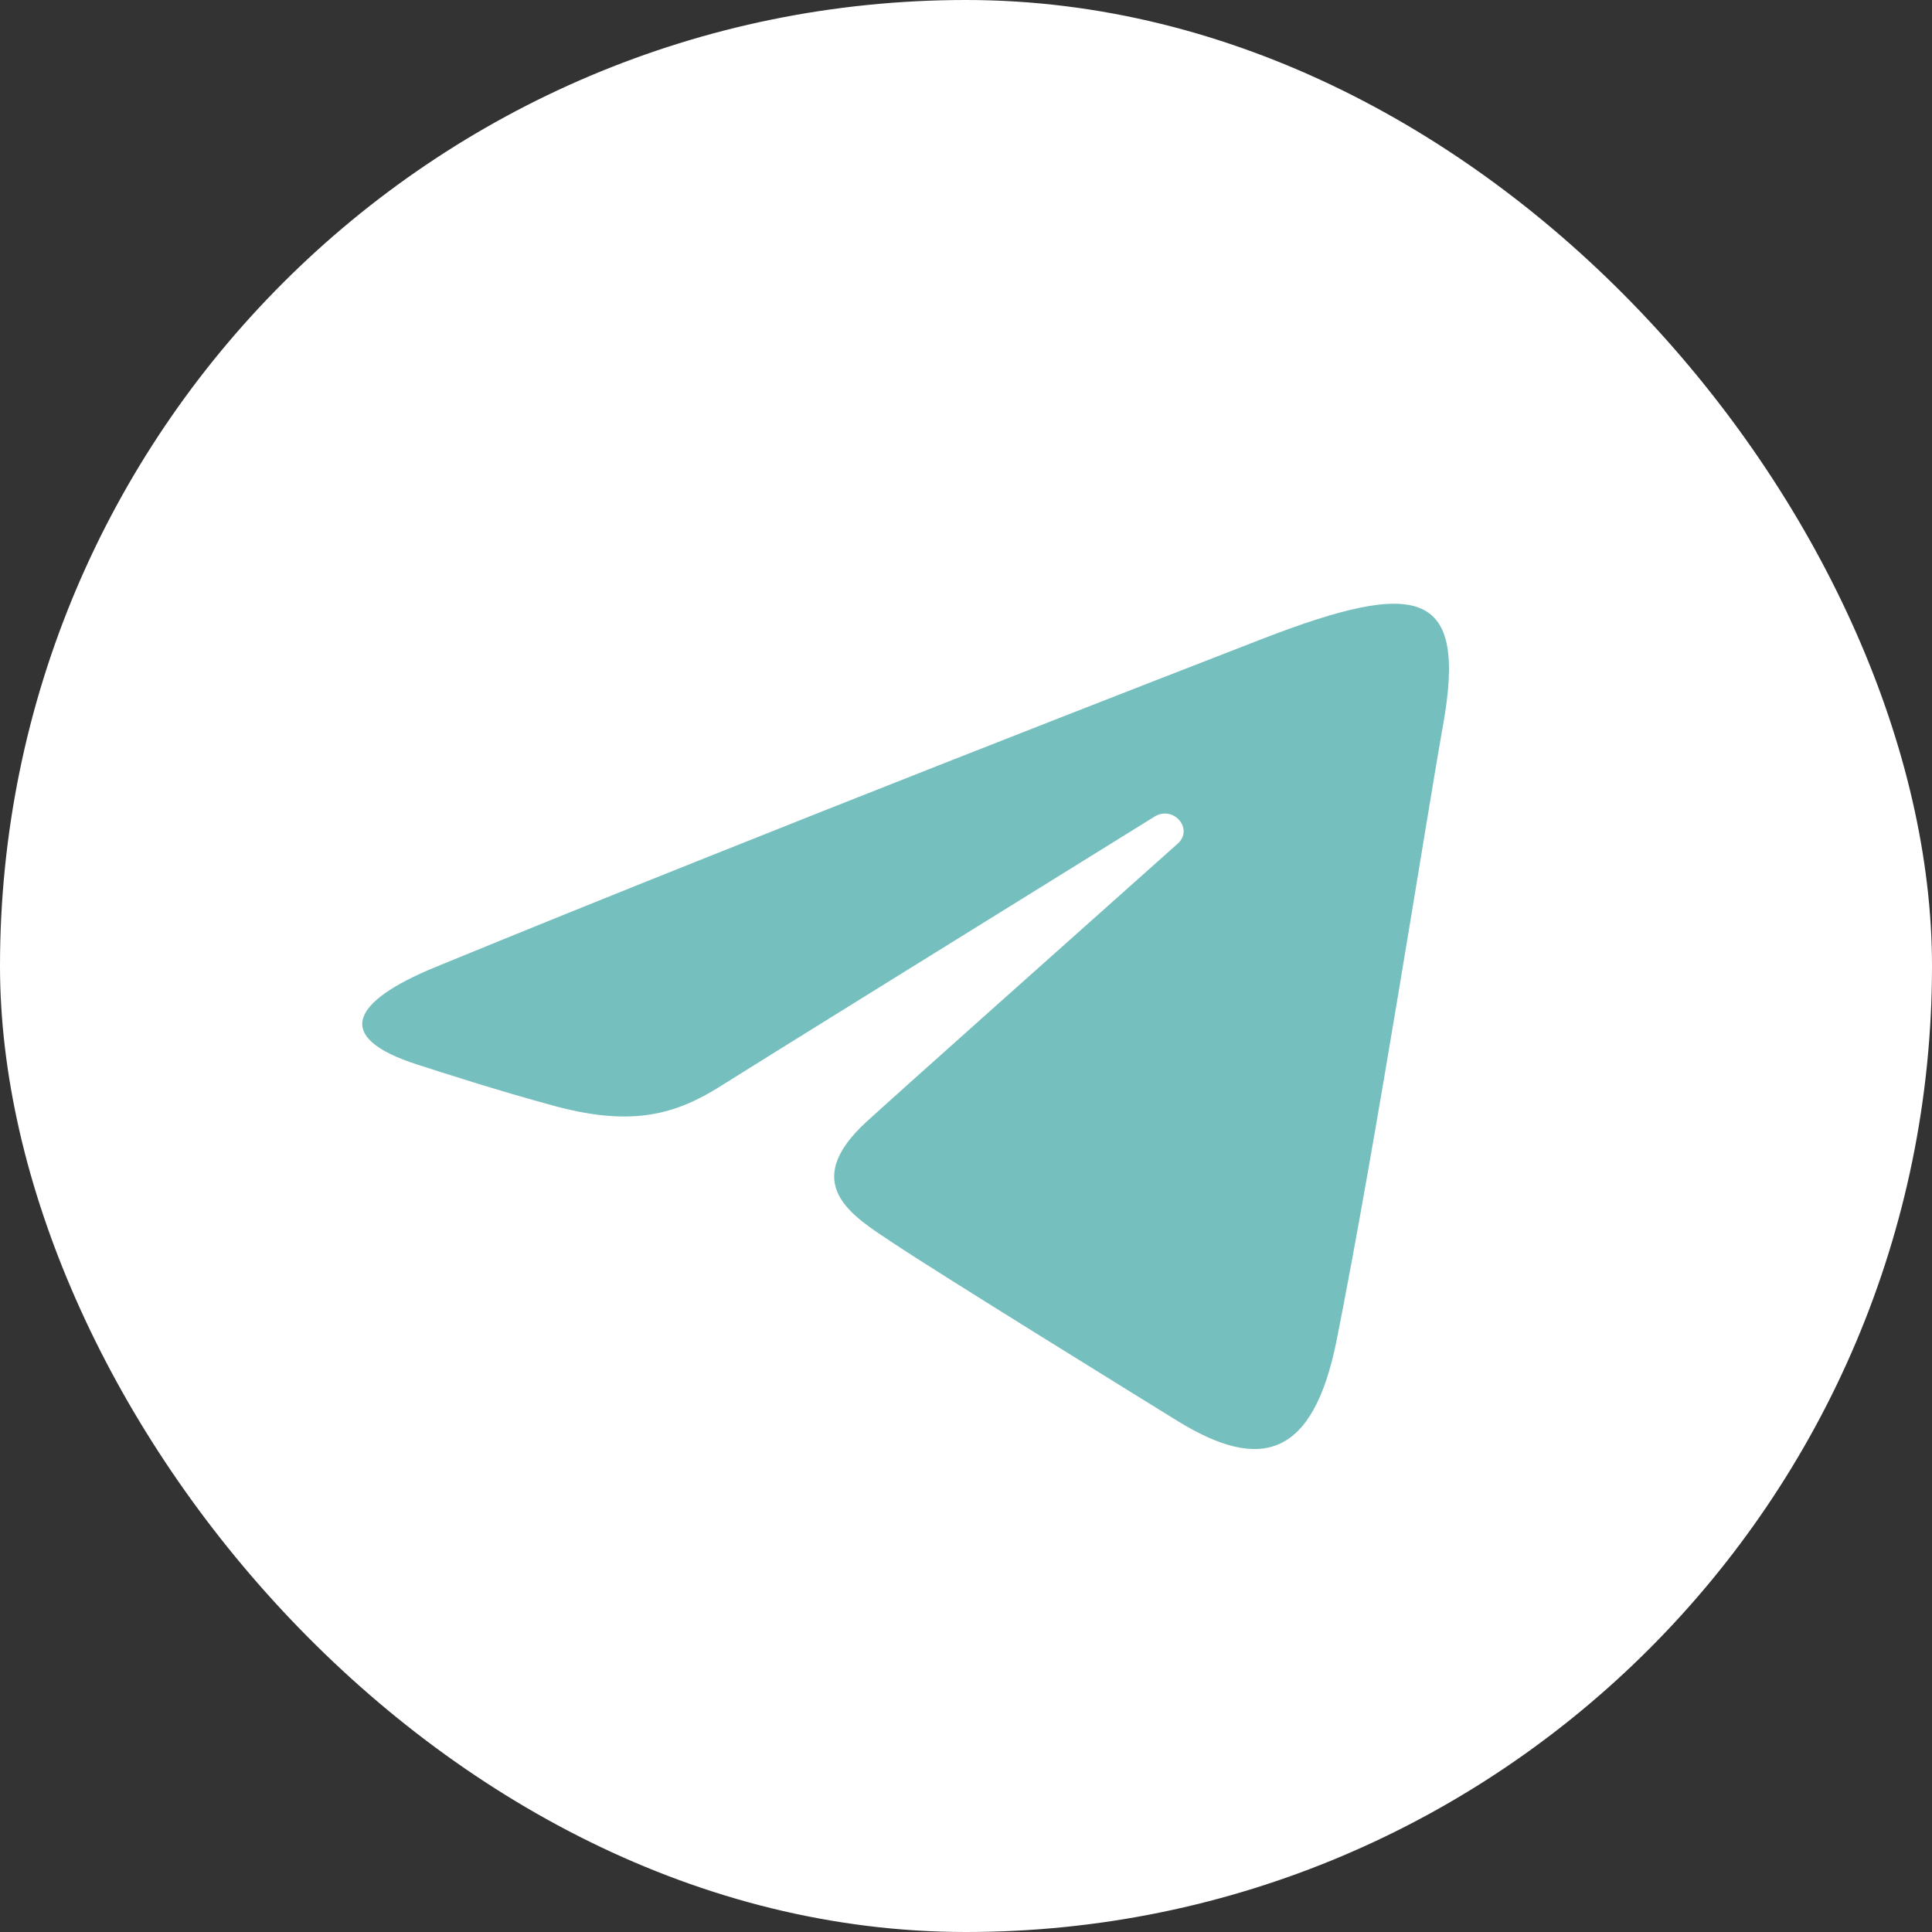
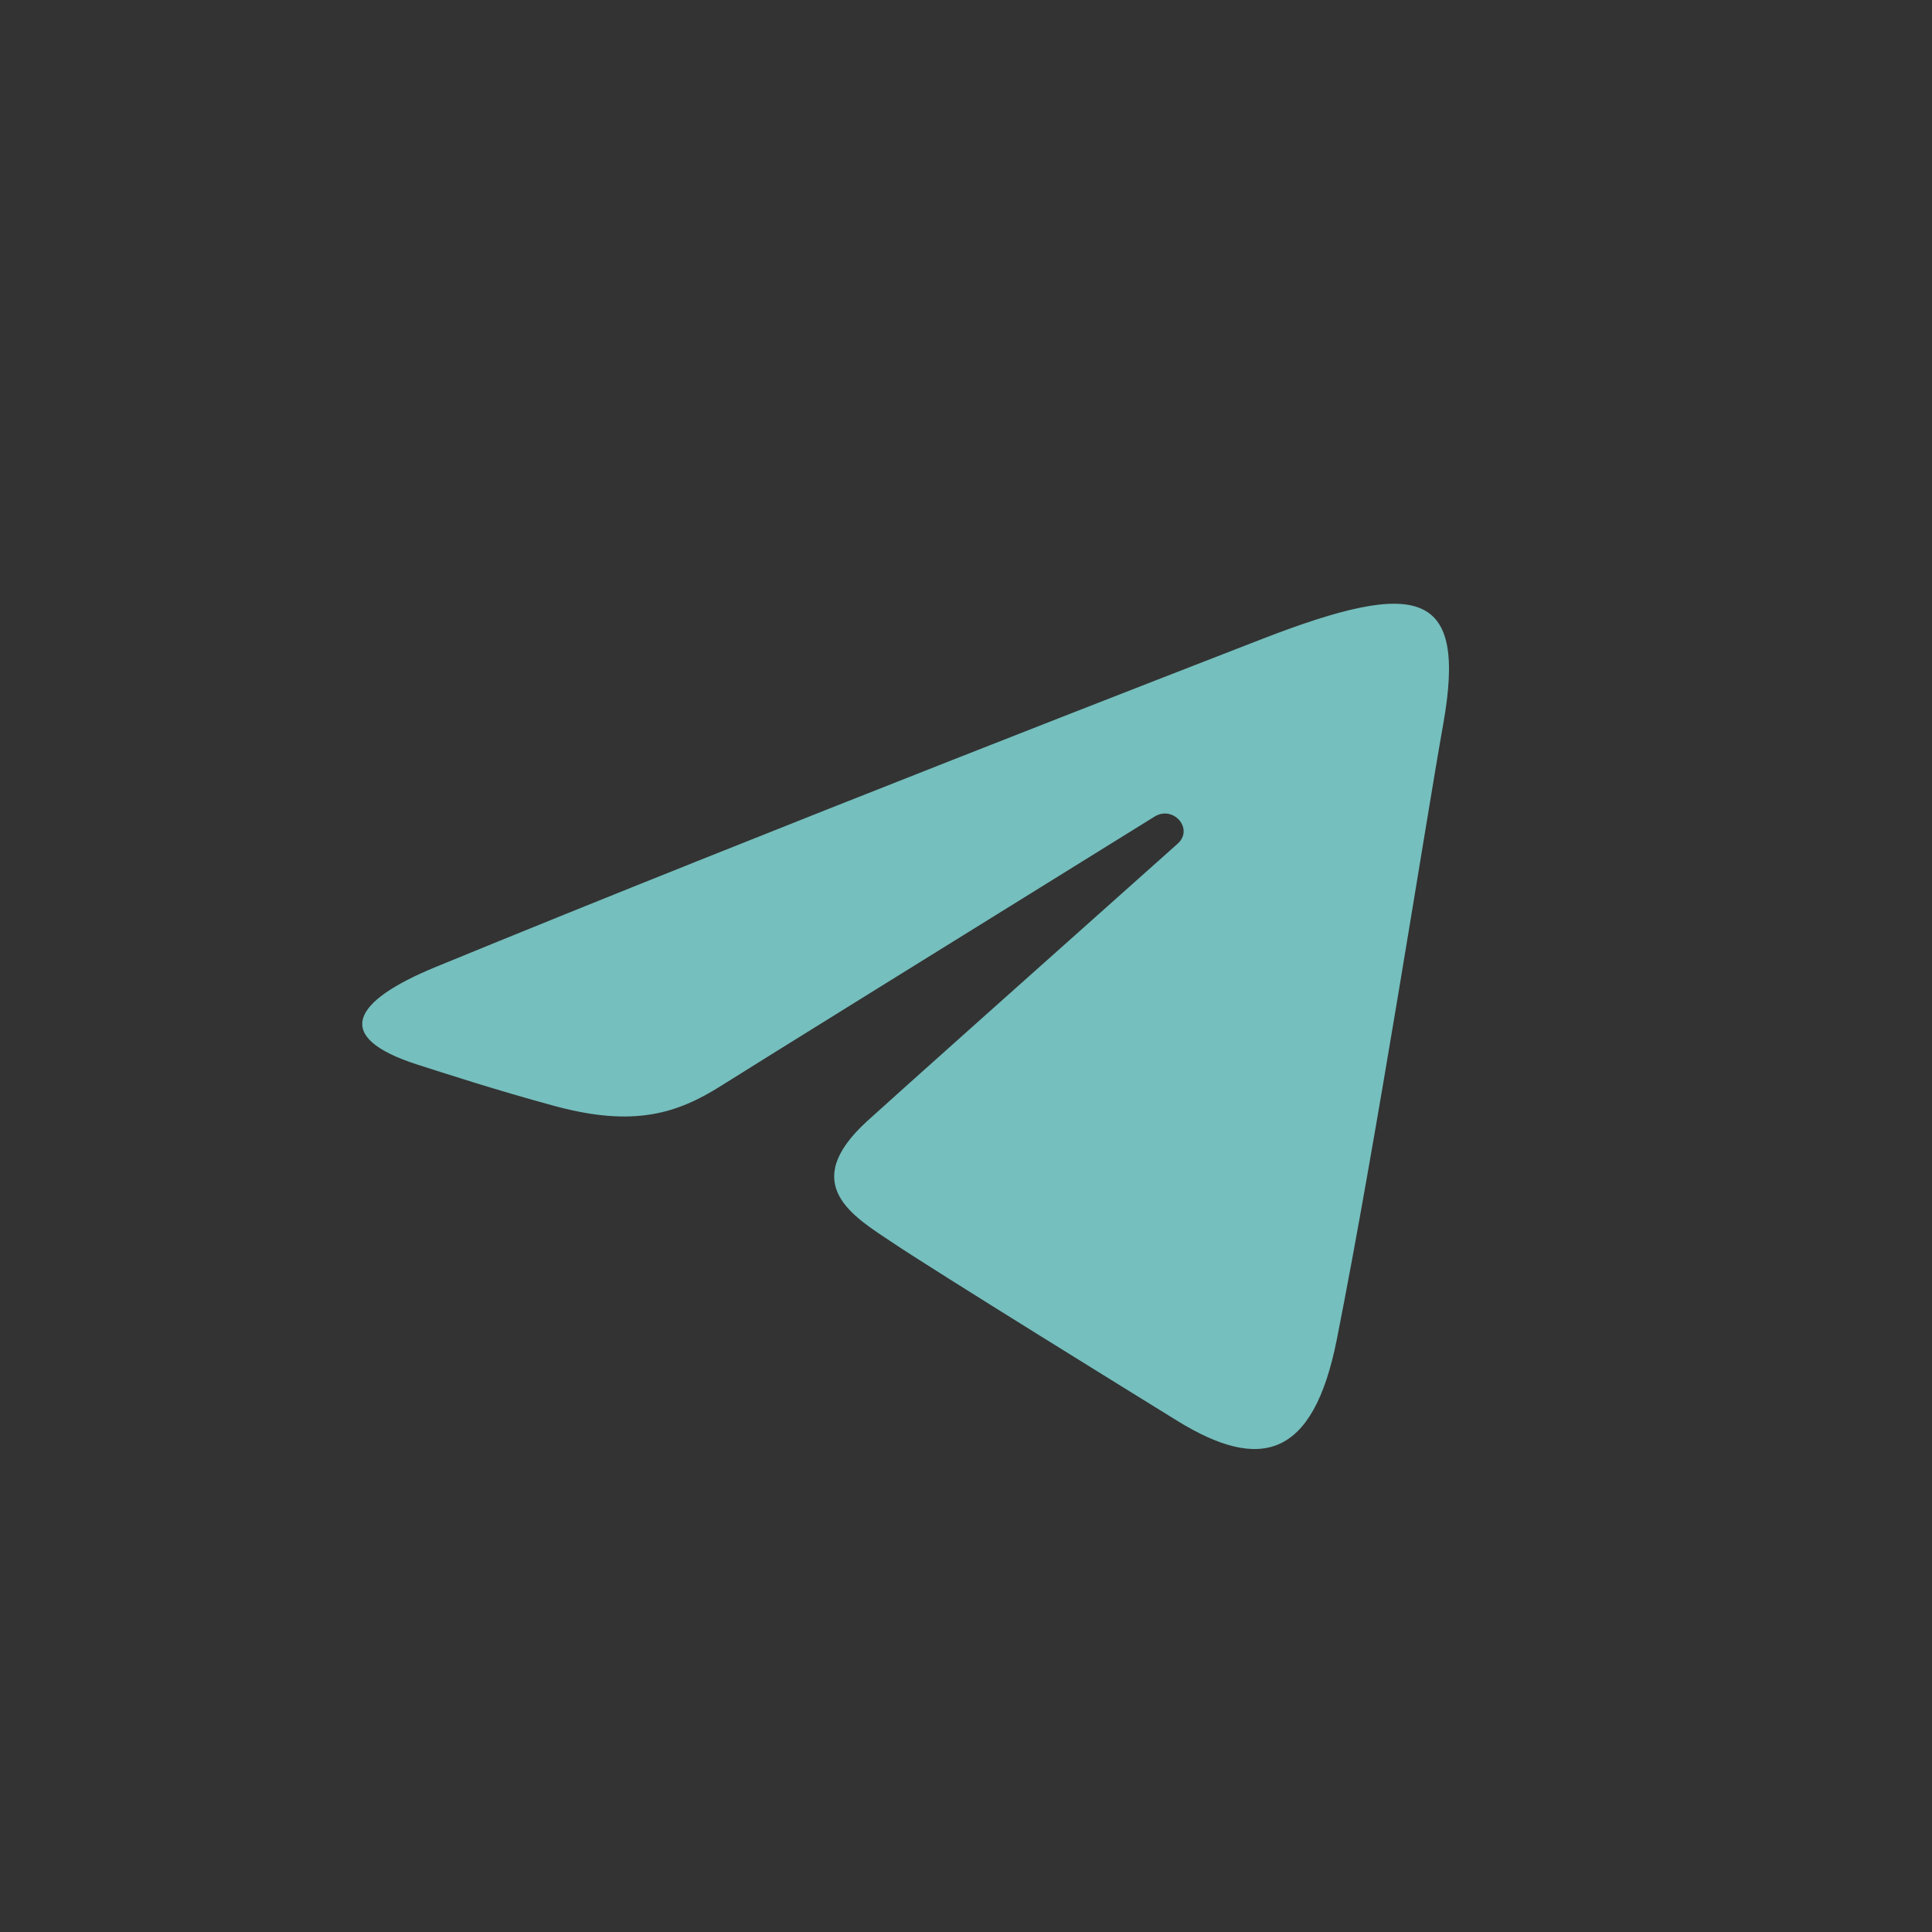
<svg xmlns="http://www.w3.org/2000/svg" width="16" height="16" viewBox="0 0 16 16" fill="none">
  <rect x="0" y="0" width="16" height="16" fill="#333333" stroke="none" />
-   <rect width="16" height="16" rx="8" fill="white" />
  <path d="M3.606 8.009C6.376 6.871 9.96 5.483 10.454 5.291C11.752 4.788 12.15 4.884 11.952 5.998C11.809 6.798 11.398 9.448 11.07 11.097C10.875 12.075 10.439 12.191 9.752 11.768C9.422 11.564 7.756 10.535 7.395 10.293C7.064 10.073 6.609 9.808 7.18 9.286C7.383 9.1 8.715 7.912 9.753 6.987C9.889 6.865 9.718 6.666 9.561 6.763C8.163 7.63 6.223 8.833 5.977 8.989C5.604 9.226 5.246 9.334 4.603 9.162C4.117 9.031 3.643 8.876 3.458 8.817C2.747 8.589 2.916 8.293 3.606 8.009Z" fill="#75BFBE" />
</svg>